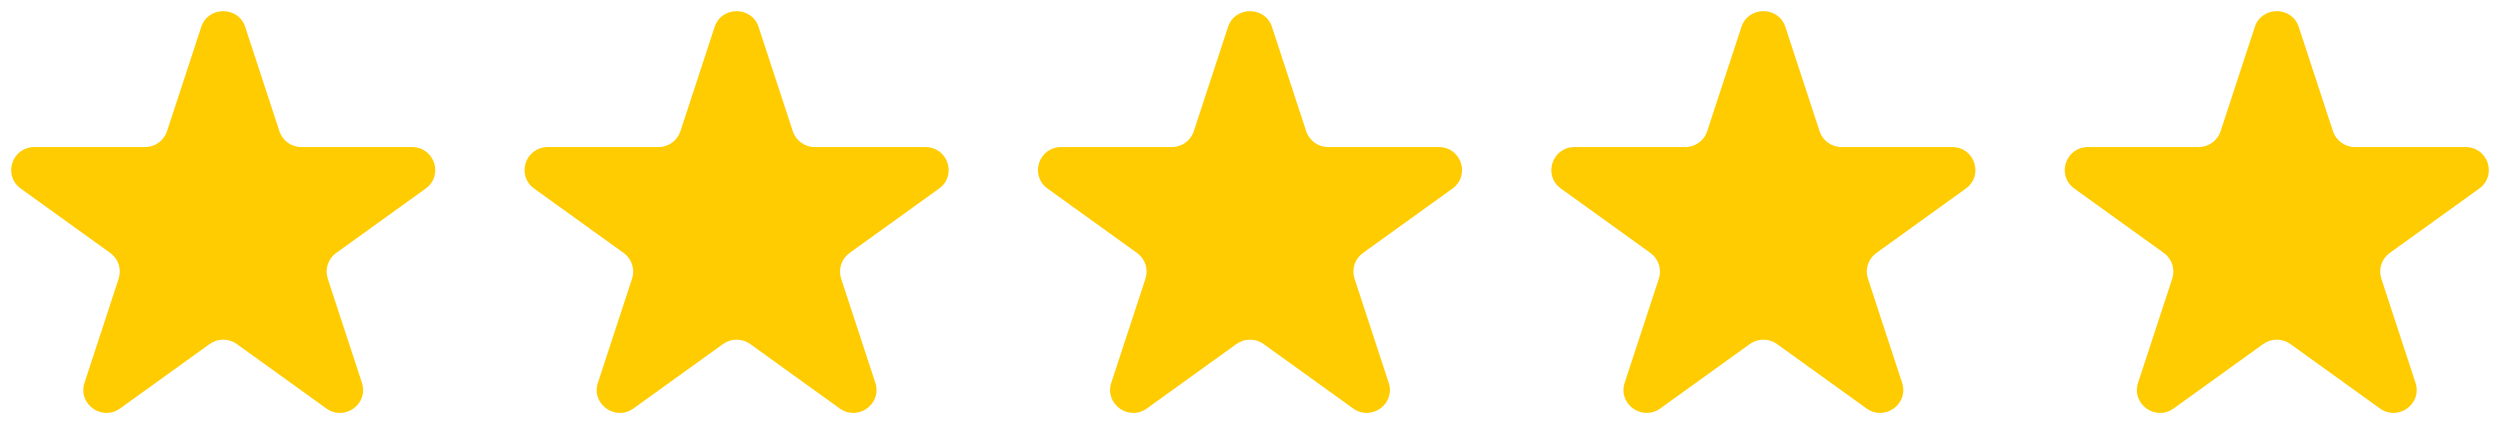
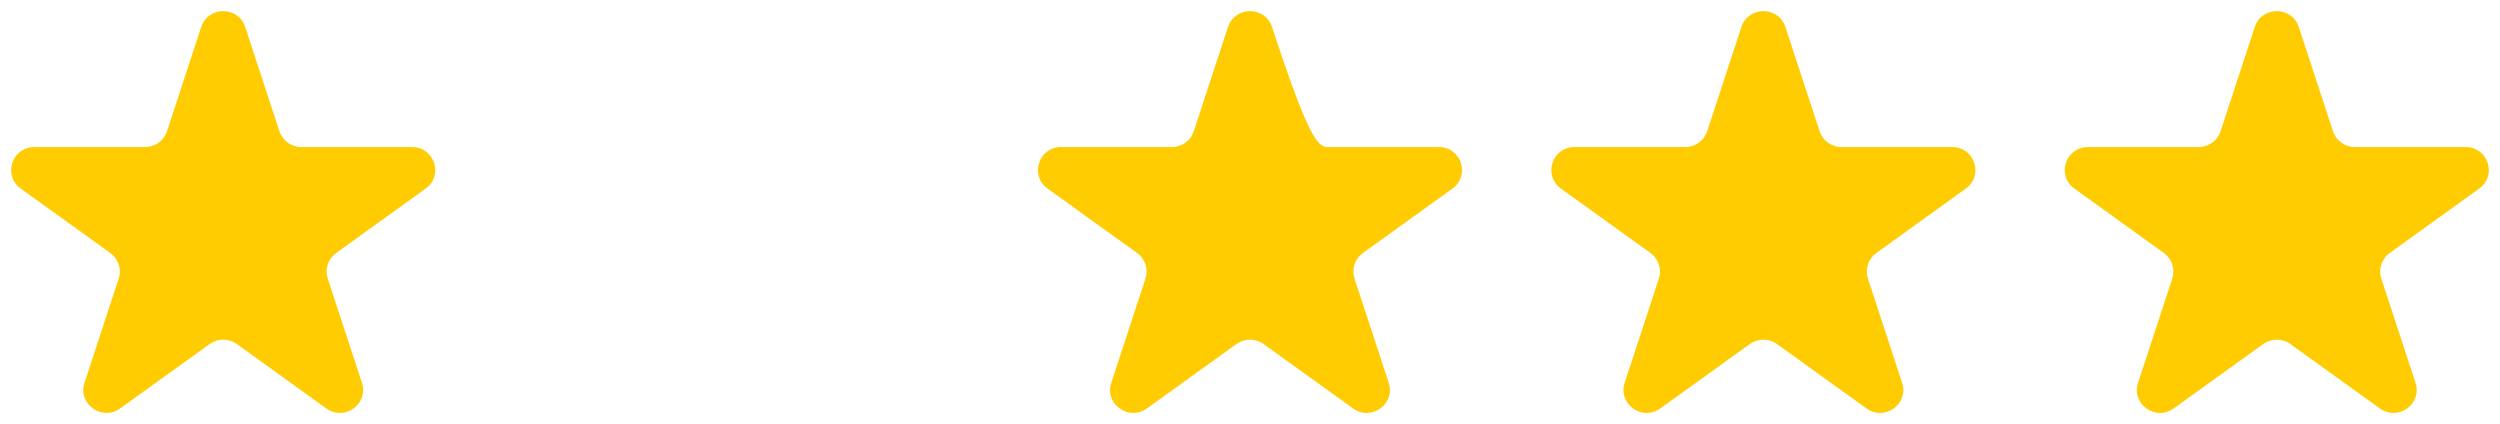
<svg xmlns="http://www.w3.org/2000/svg" width="112" height="19" viewBox="0 0 112 19" fill="none">
  <path d="M9.014 1.21C9.324 0.263 10.676 0.263 10.986 1.21L12.518 5.88C12.657 6.303 13.055 6.589 13.504 6.589H18.461C19.466 6.589 19.883 7.862 19.071 8.447L15.06 11.333C14.697 11.595 14.545 12.058 14.683 12.481L16.215 17.151C16.526 18.097 15.432 18.884 14.62 18.299L10.609 15.413C10.246 15.152 9.754 15.152 9.391 15.413L5.38 18.299C4.567 18.884 3.474 18.097 3.785 17.151L5.317 12.481C5.455 12.058 5.303 11.595 4.94 11.333L0.929 8.447C0.117 7.862 0.534 6.589 1.539 6.589H6.496C6.945 6.589 7.343 6.303 7.482 5.88L9.014 1.21Z" fill="#FFCC01" />
-   <path d="M32.014 1.21C32.324 0.263 33.676 0.263 33.986 1.21L35.518 5.88C35.657 6.303 36.055 6.589 36.504 6.589H41.461C42.466 6.589 42.883 7.862 42.071 8.447L38.06 11.333C37.697 11.595 37.545 12.058 37.683 12.481L39.215 17.151C39.526 18.097 38.432 18.884 37.62 18.299L33.609 15.413C33.246 15.152 32.754 15.152 32.391 15.413L28.38 18.299C27.567 18.884 26.474 18.097 26.785 17.151L28.317 12.481C28.455 12.058 28.303 11.595 27.94 11.333L23.929 8.447C23.117 7.862 23.534 6.589 24.539 6.589H29.496C29.945 6.589 30.343 6.303 30.482 5.88L32.014 1.21Z" fill="#FFCC01" />
-   <path d="M55.014 1.21C55.324 0.263 56.676 0.263 56.986 1.21L58.518 5.88C58.657 6.303 59.055 6.589 59.504 6.589H64.461C65.466 6.589 65.883 7.862 65.071 8.447L61.06 11.333C60.697 11.595 60.545 12.058 60.683 12.481L62.215 17.151C62.526 18.097 61.432 18.884 60.62 18.299L56.609 15.413C56.246 15.152 55.754 15.152 55.391 15.413L51.38 18.299C50.568 18.884 49.474 18.097 49.785 17.151L51.317 12.481C51.455 12.058 51.303 11.595 50.94 11.333L46.929 8.447C46.117 7.862 46.534 6.589 47.539 6.589H52.496C52.945 6.589 53.343 6.303 53.482 5.88L55.014 1.21Z" fill="#FFCC01" />
+   <path d="M55.014 1.21C55.324 0.263 56.676 0.263 56.986 1.21C58.657 6.303 59.055 6.589 59.504 6.589H64.461C65.466 6.589 65.883 7.862 65.071 8.447L61.06 11.333C60.697 11.595 60.545 12.058 60.683 12.481L62.215 17.151C62.526 18.097 61.432 18.884 60.62 18.299L56.609 15.413C56.246 15.152 55.754 15.152 55.391 15.413L51.38 18.299C50.568 18.884 49.474 18.097 49.785 17.151L51.317 12.481C51.455 12.058 51.303 11.595 50.94 11.333L46.929 8.447C46.117 7.862 46.534 6.589 47.539 6.589H52.496C52.945 6.589 53.343 6.303 53.482 5.88L55.014 1.21Z" fill="#FFCC01" />
  <path d="M78.014 1.21C78.324 0.263 79.676 0.263 79.986 1.21L81.518 5.88C81.657 6.303 82.055 6.589 82.504 6.589H87.461C88.466 6.589 88.883 7.862 88.071 8.447L84.06 11.333C83.697 11.595 83.545 12.058 83.683 12.481L85.215 17.151C85.526 18.097 84.433 18.884 83.62 18.299L79.609 15.413C79.246 15.152 78.754 15.152 78.391 15.413L74.38 18.299C73.567 18.884 72.474 18.097 72.785 17.151L74.317 12.481C74.455 12.058 74.303 11.595 73.94 11.333L69.929 8.447C69.117 7.862 69.534 6.589 70.539 6.589H75.496C75.945 6.589 76.343 6.303 76.482 5.88L78.014 1.21Z" fill="#FFCC01" />
  <path d="M101.014 1.21C101.324 0.263 102.676 0.263 102.986 1.21L104.518 5.88C104.657 6.303 105.055 6.589 105.504 6.589H110.461C111.466 6.589 111.883 7.862 111.071 8.447L107.06 11.333C106.697 11.595 106.545 12.058 106.683 12.481L108.215 17.151C108.526 18.097 107.433 18.884 106.62 18.299L102.609 15.413C102.246 15.152 101.754 15.152 101.391 15.413L97.38 18.299C96.567 18.884 95.474 18.097 95.785 17.151L97.317 12.481C97.455 12.058 97.303 11.595 96.94 11.333L92.929 8.447C92.117 7.862 92.534 6.589 93.539 6.589H98.496C98.945 6.589 99.343 6.303 99.482 5.88L101.014 1.21Z" fill="#FFCC01" />
</svg>